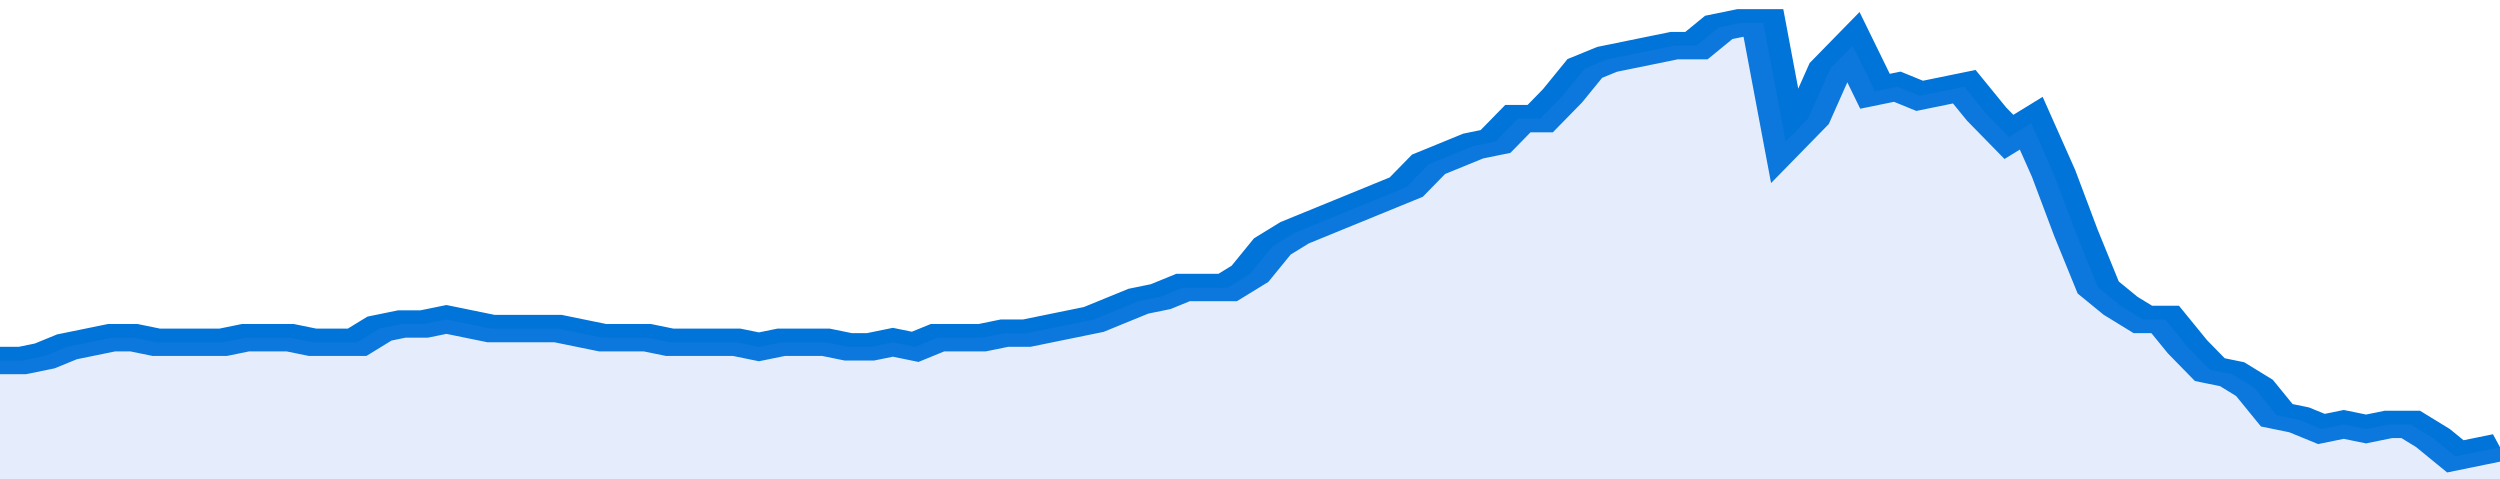
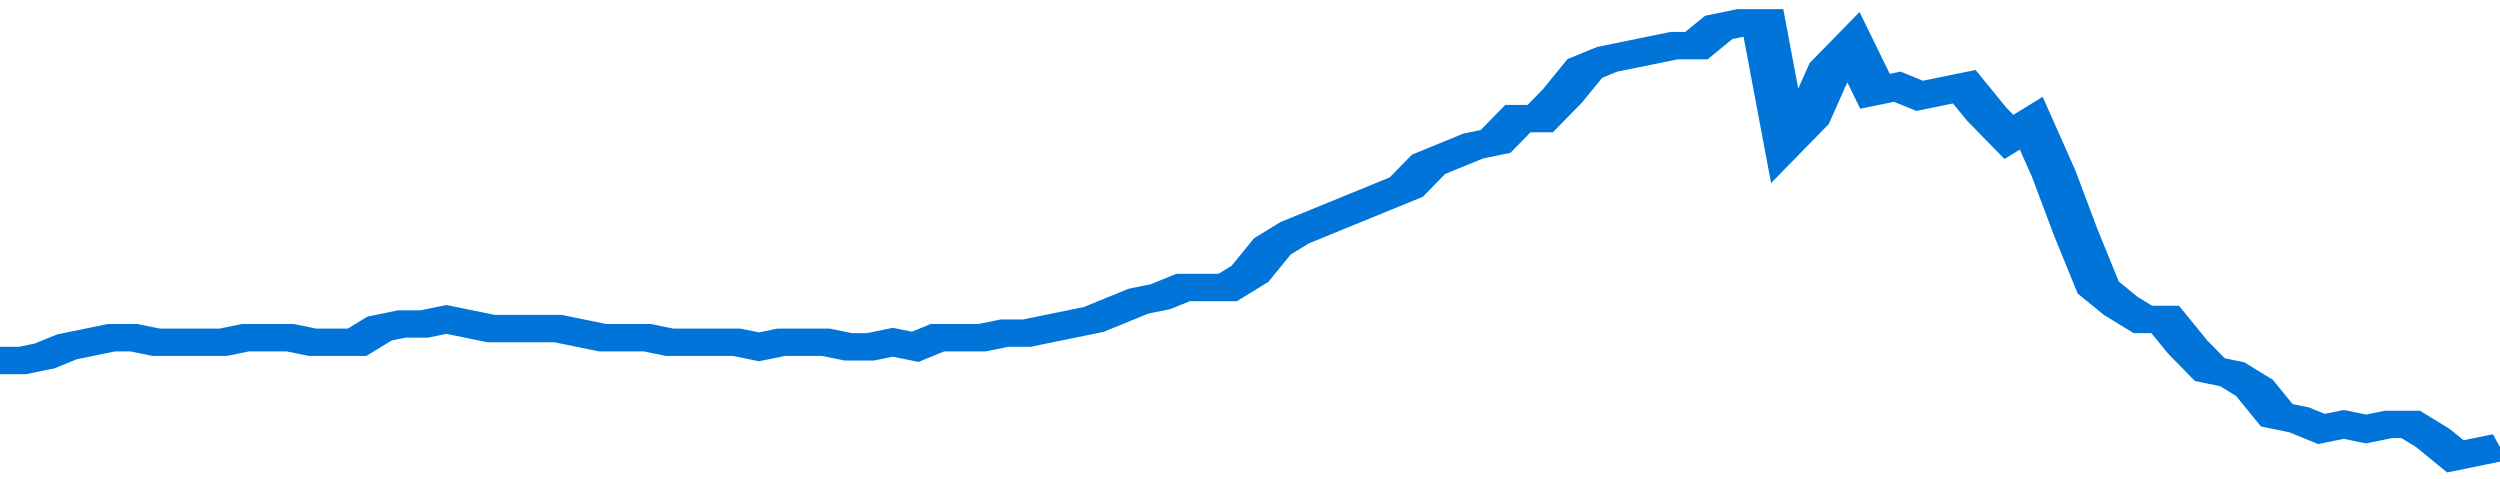
<svg xmlns="http://www.w3.org/2000/svg" viewBox="0 0 336 105" width="120" height="23" preserveAspectRatio="none">
  <polyline fill="none" stroke="#0074d9" stroke-width="6" points="0, 79 3, 79 6, 78 9, 76 12, 75 15, 74 18, 74 21, 75 24, 75 27, 75 30, 75 33, 74 36, 74 39, 74 42, 75 45, 75 48, 75 51, 72 54, 71 57, 71 60, 70 63, 71 66, 72 69, 72 72, 72 75, 72 78, 73 81, 74 84, 74 87, 74 90, 75 93, 75 96, 75 99, 75 102, 76 105, 75 108, 75 111, 75 114, 76 117, 76 120, 75 123, 76 126, 74 129, 74 132, 74 135, 73 138, 73 141, 72 144, 71 147, 70 150, 68 153, 66 156, 65 159, 63 162, 63 165, 63 168, 60 171, 54 174, 51 177, 49 180, 47 183, 45 186, 43 189, 41 192, 36 195, 34 198, 32 201, 31 204, 26 207, 26 210, 21 213, 15 216, 13 219, 12 222, 11 225, 10 228, 10 231, 6 234, 5 237, 5 240, 31 243, 26 246, 15 249, 10 252, 20 255, 19 258, 21 261, 20 264, 19 267, 25 270, 30 273, 27 276, 38 279, 51 282, 63 285, 67 288, 70 291, 70 294, 76 297, 81 300, 82 303, 85 306, 91 309, 92 312, 94 315, 93 318, 94 321, 93 324, 93 327, 96 330, 100 333, 99 336, 98 336, 98 "> </polyline>
-   <polygon fill="#5085ec" opacity="0.15" points="0, 105 0, 79 3, 79 6, 78 9, 76 12, 75 15, 74 18, 74 21, 75 24, 75 27, 75 30, 75 33, 74 36, 74 39, 74 42, 75 45, 75 48, 75 51, 72 54, 71 57, 71 60, 70 63, 71 66, 72 69, 72 72, 72 75, 72 78, 73 81, 74 84, 74 87, 74 90, 75 93, 75 96, 75 99, 75 102, 76 105, 75 108, 75 111, 75 114, 76 117, 76 120, 75 123, 76 126, 74 129, 74 132, 74 135, 73 138, 73 141, 72 144, 71 147, 70 150, 68 153, 66 156, 65 159, 63 162, 63 165, 63 168, 60 171, 54 174, 51 177, 49 180, 47 183, 45 186, 43 189, 41 192, 36 195, 34 198, 32 201, 31 204, 26 207, 26 210, 21 213, 15 216, 13 219, 12 222, 11 225, 10 228, 10 231, 6 234, 5 237, 5 240, 31 243, 26 246, 15 249, 10 252, 20 255, 19 258, 21 261, 20 264, 19 267, 25 270, 30 273, 27 276, 38 279, 51 282, 63 285, 67 288, 70 291, 70 294, 76 297, 81 300, 82 303, 85 306, 91 309, 92 312, 94 315, 93 318, 94 321, 93 324, 93 327, 96 330, 100 333, 99 336, 98 336, 105 " />
</svg>